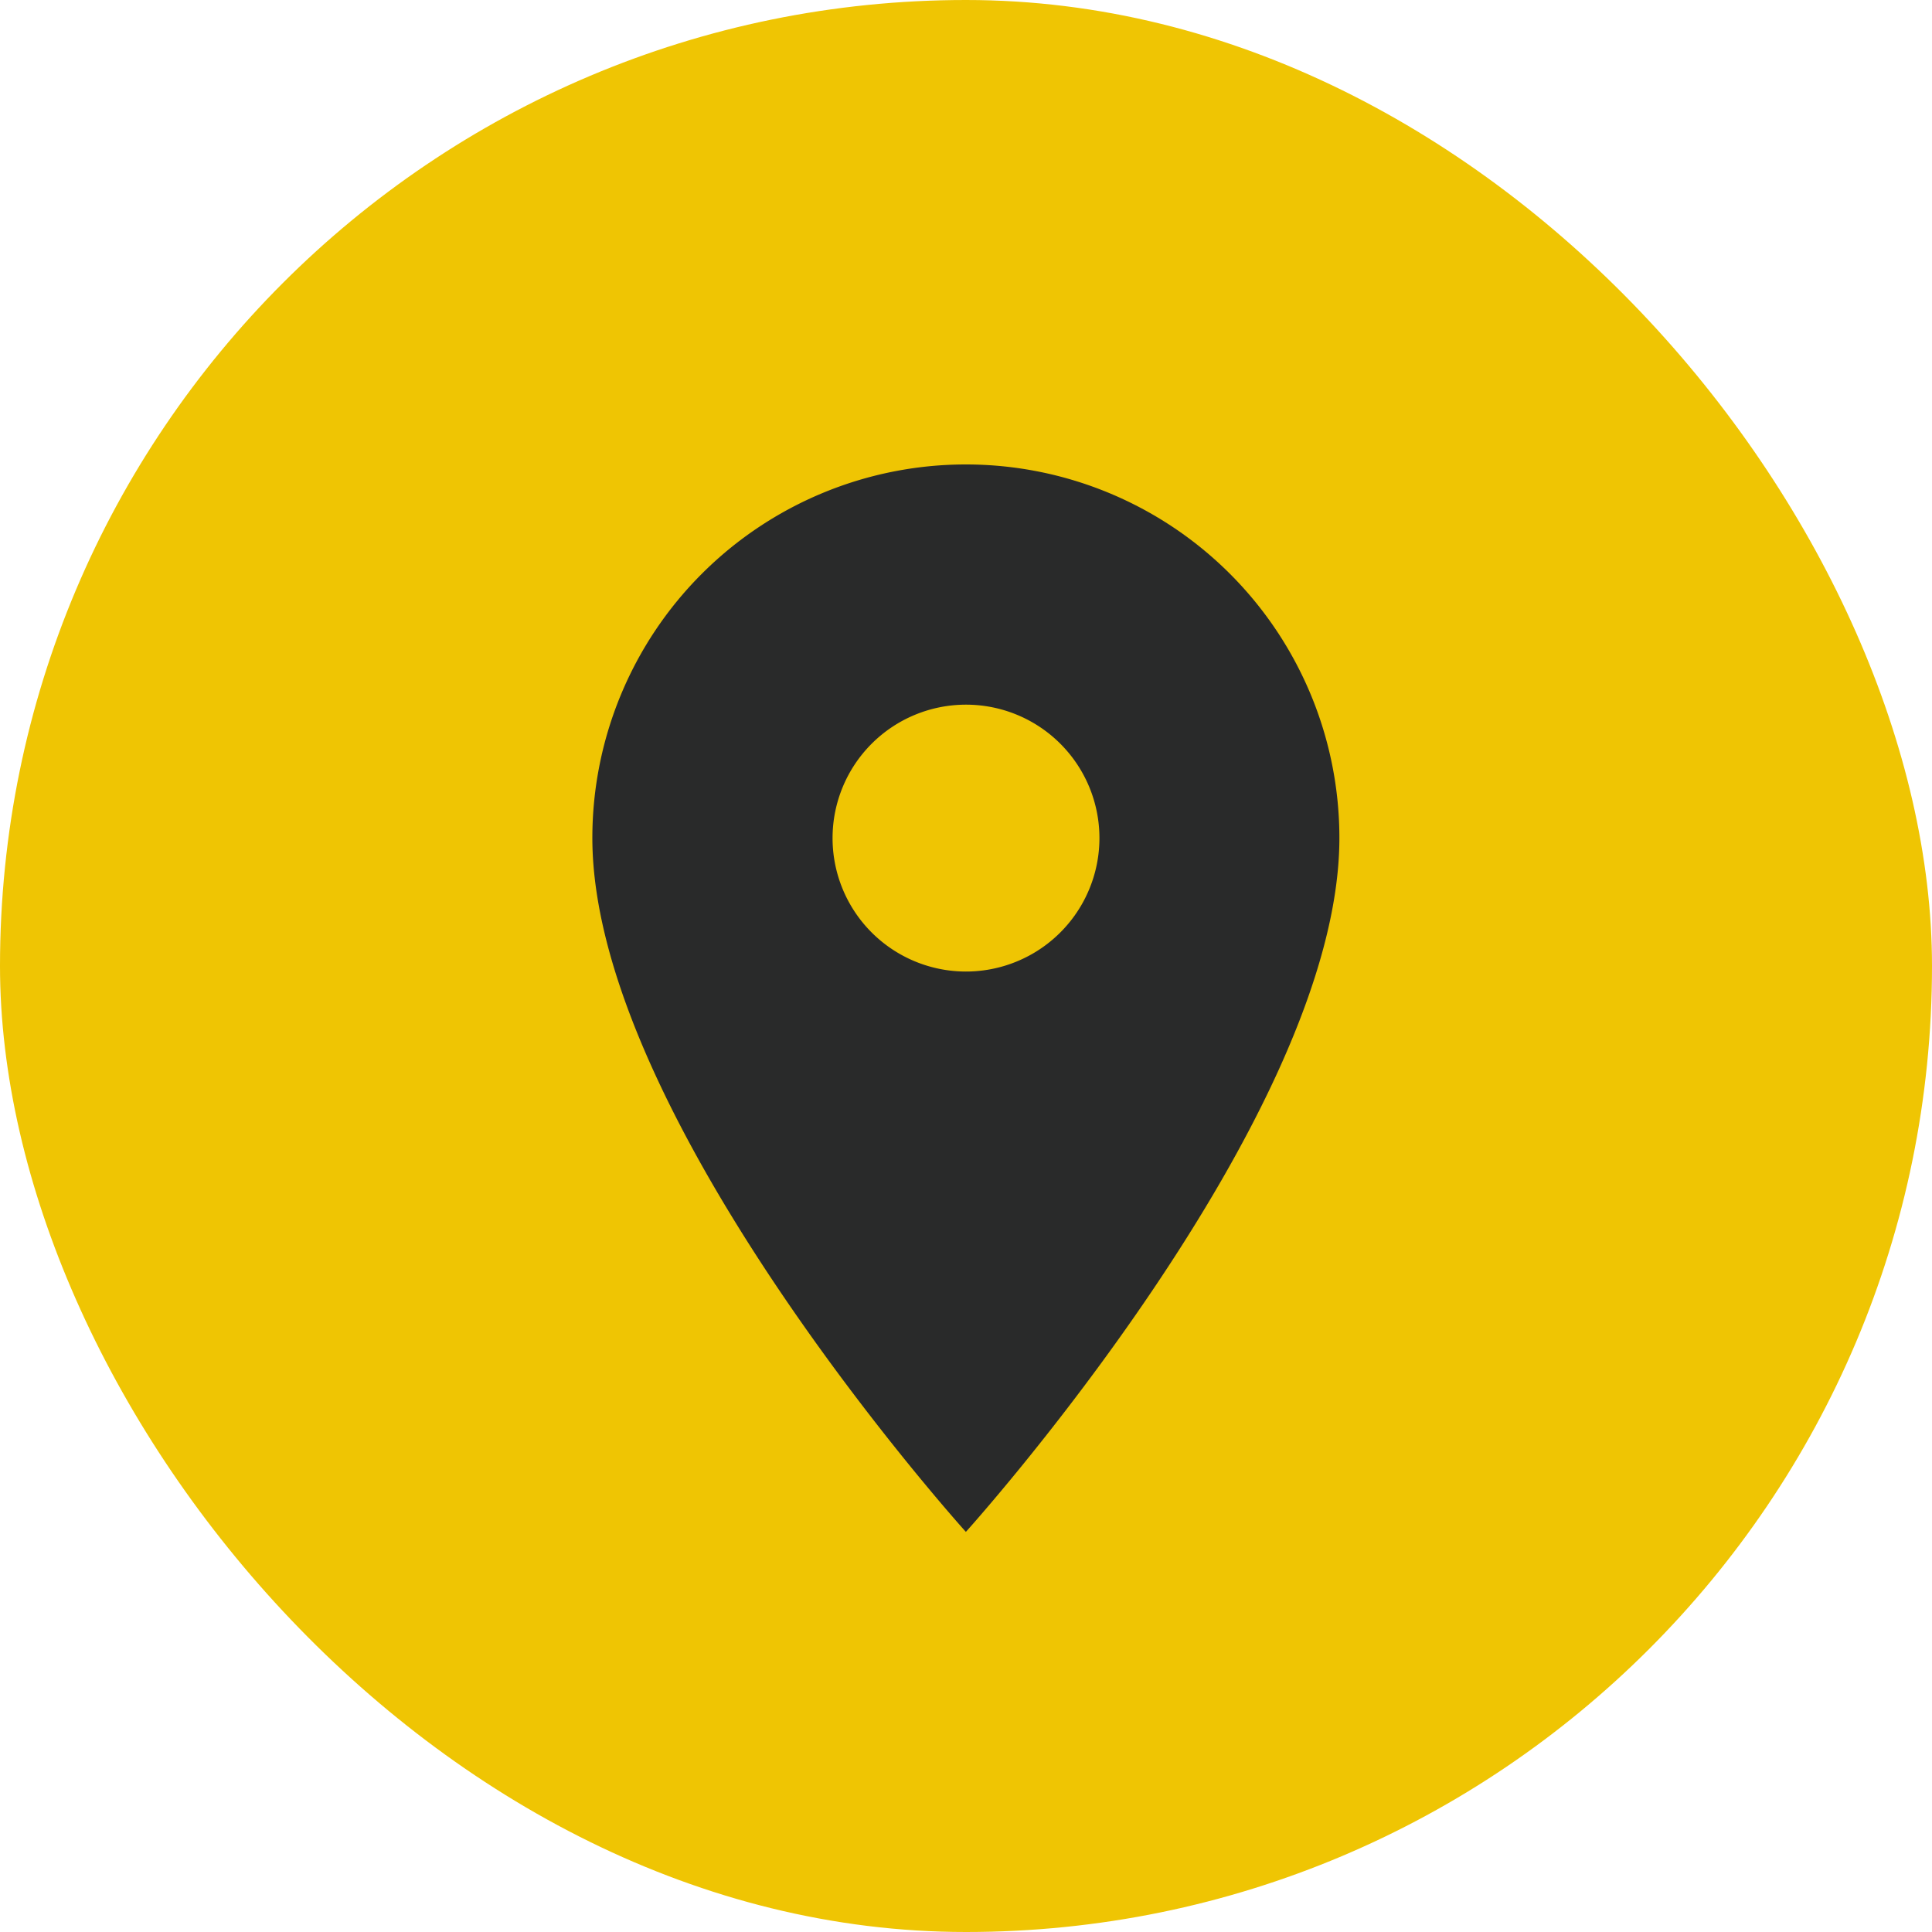
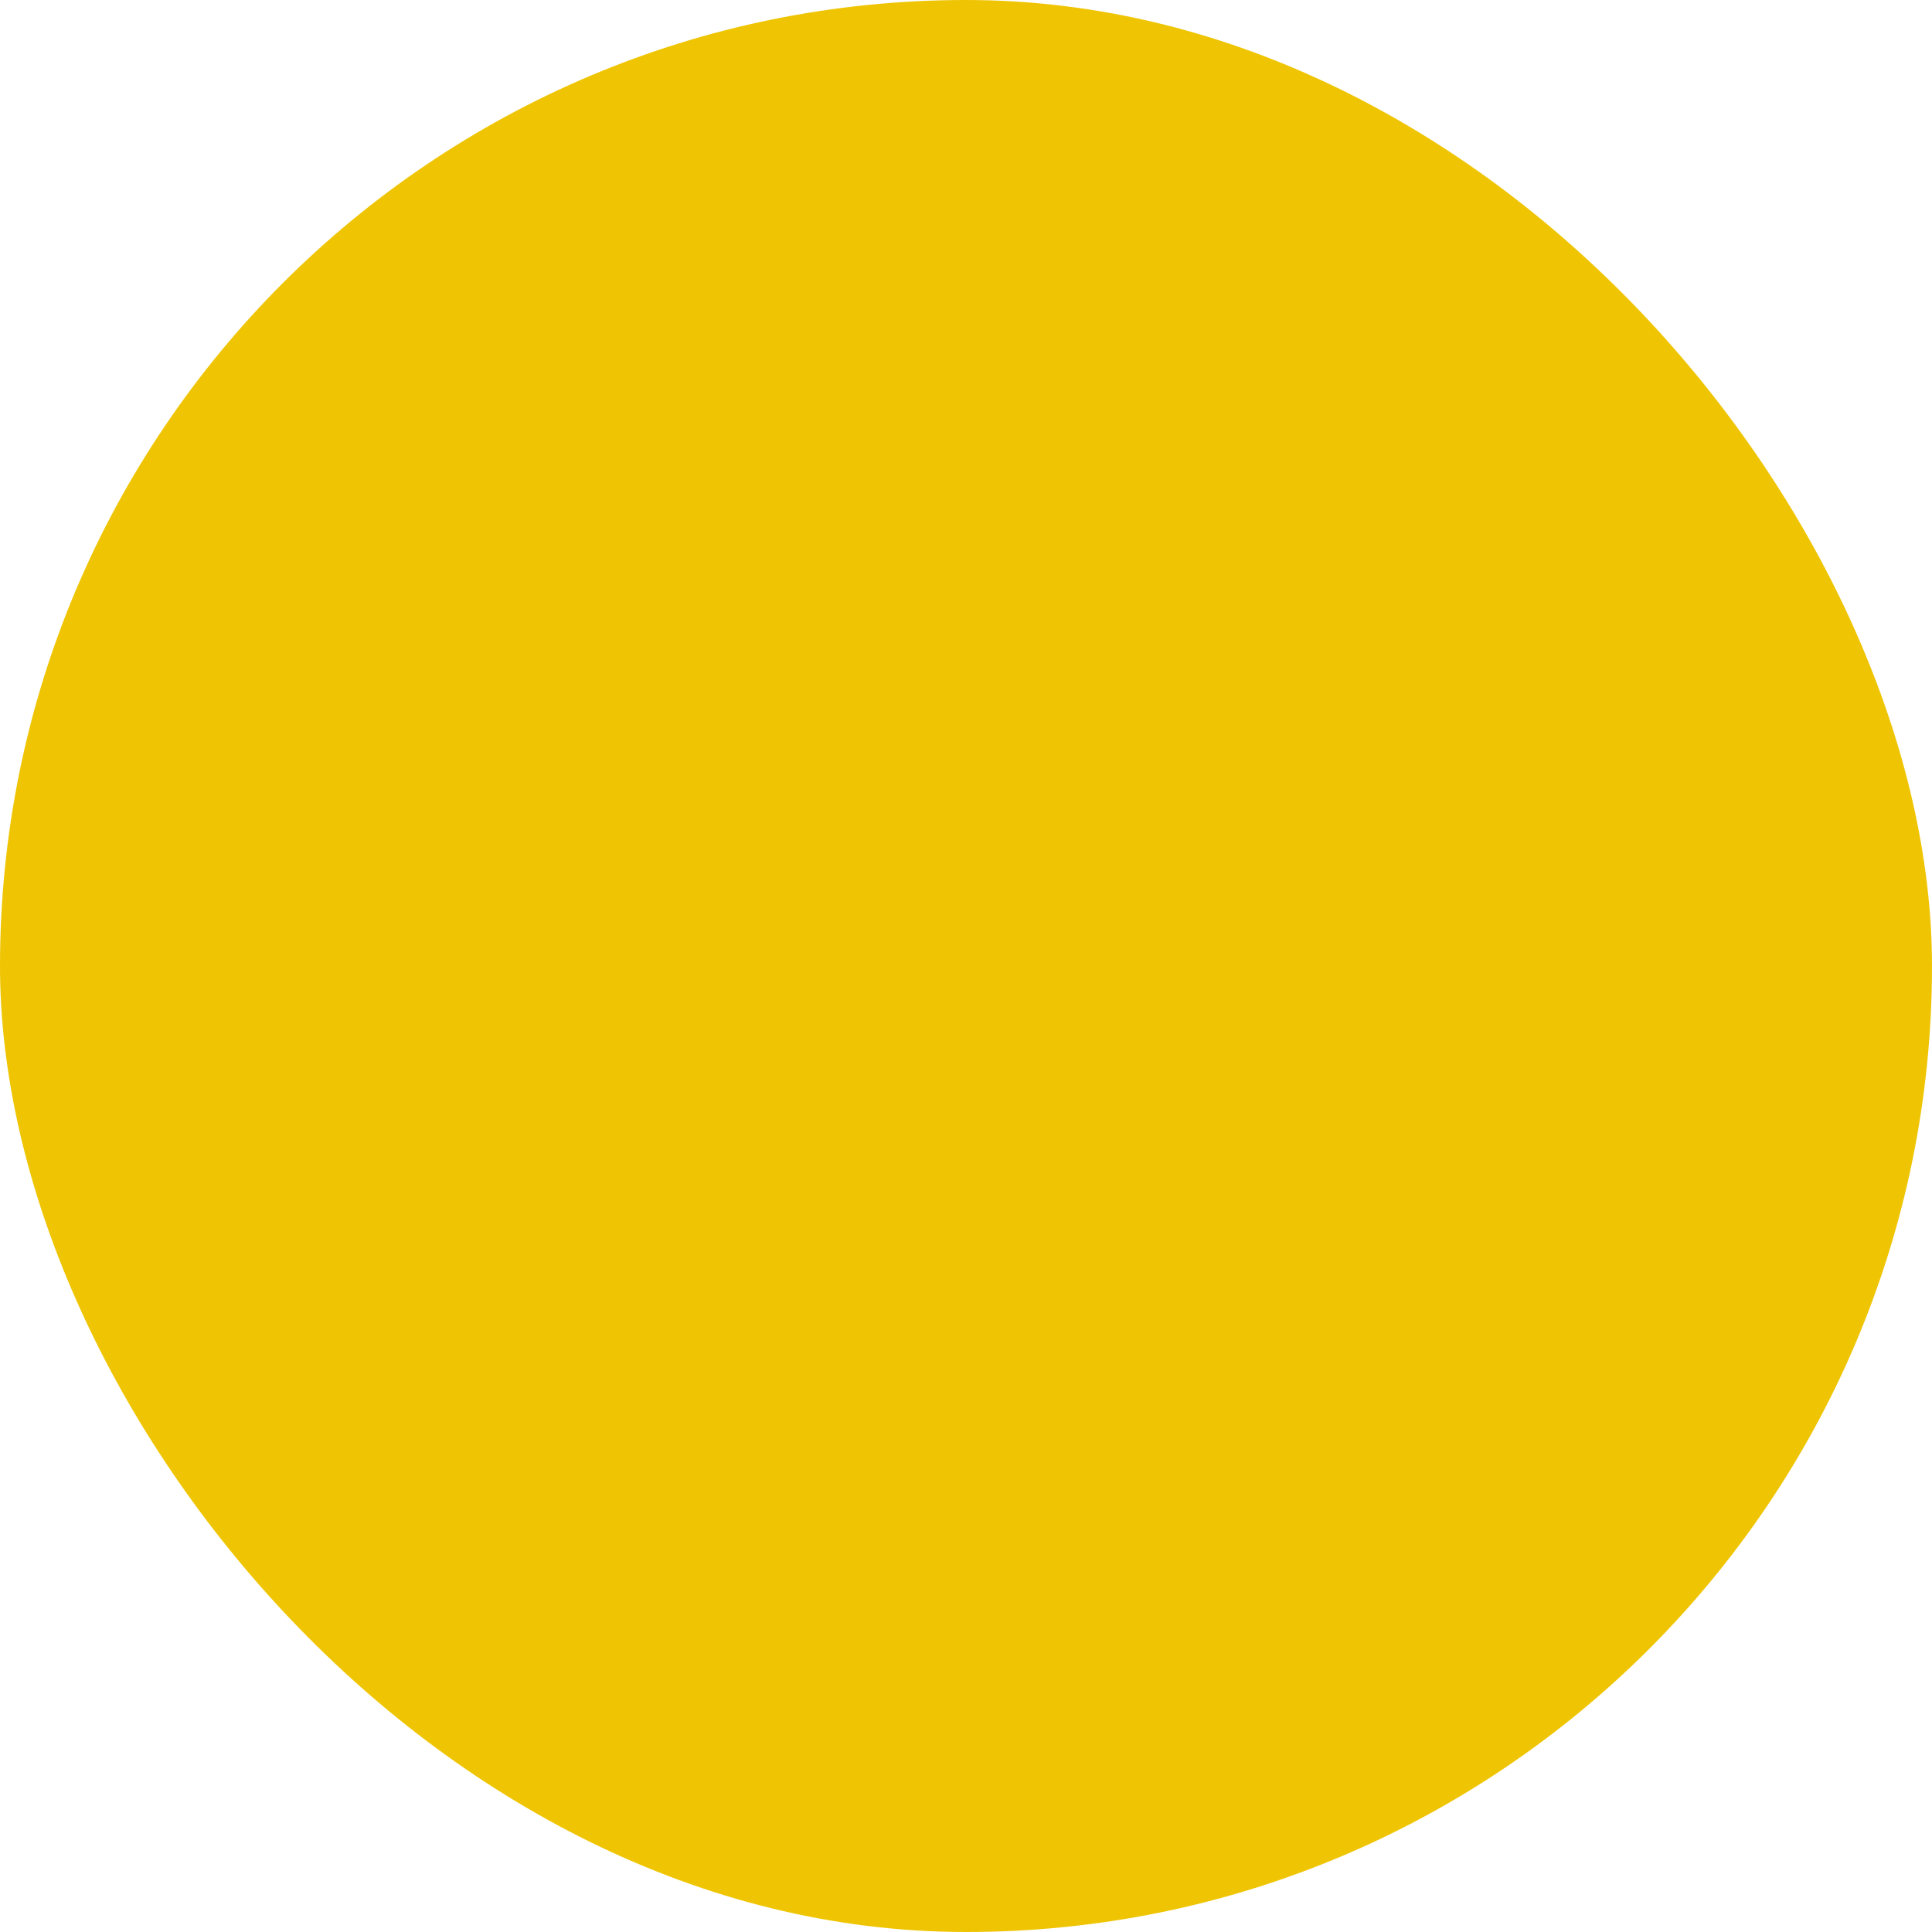
<svg xmlns="http://www.w3.org/2000/svg" width="30" height="30" viewBox="0 0 30 30">
  <g id="Group_5870" data-name="Group 5870" transform="translate(-955 -61)">
    <rect id="Rectangle_2963" data-name="Rectangle 2963" width="30" height="30" rx="15" transform="translate(955 61)" fill="#efc503" />
-     <path id="ic_location_on_24px" d="M10.8,2A5.8,5.8,0,0,0,5,7.8c0,4.352,5.8,10.775,5.8,10.775S16.6,12.154,16.6,7.8A5.8,5.8,0,0,0,10.8,2Zm0,7.874A2.072,2.072,0,1,1,12.874,7.8,2.073,2.073,0,0,1,10.8,9.874Z" transform="translate(959.198 66.212)" fill="#292a2a" />
  </g>
</svg>